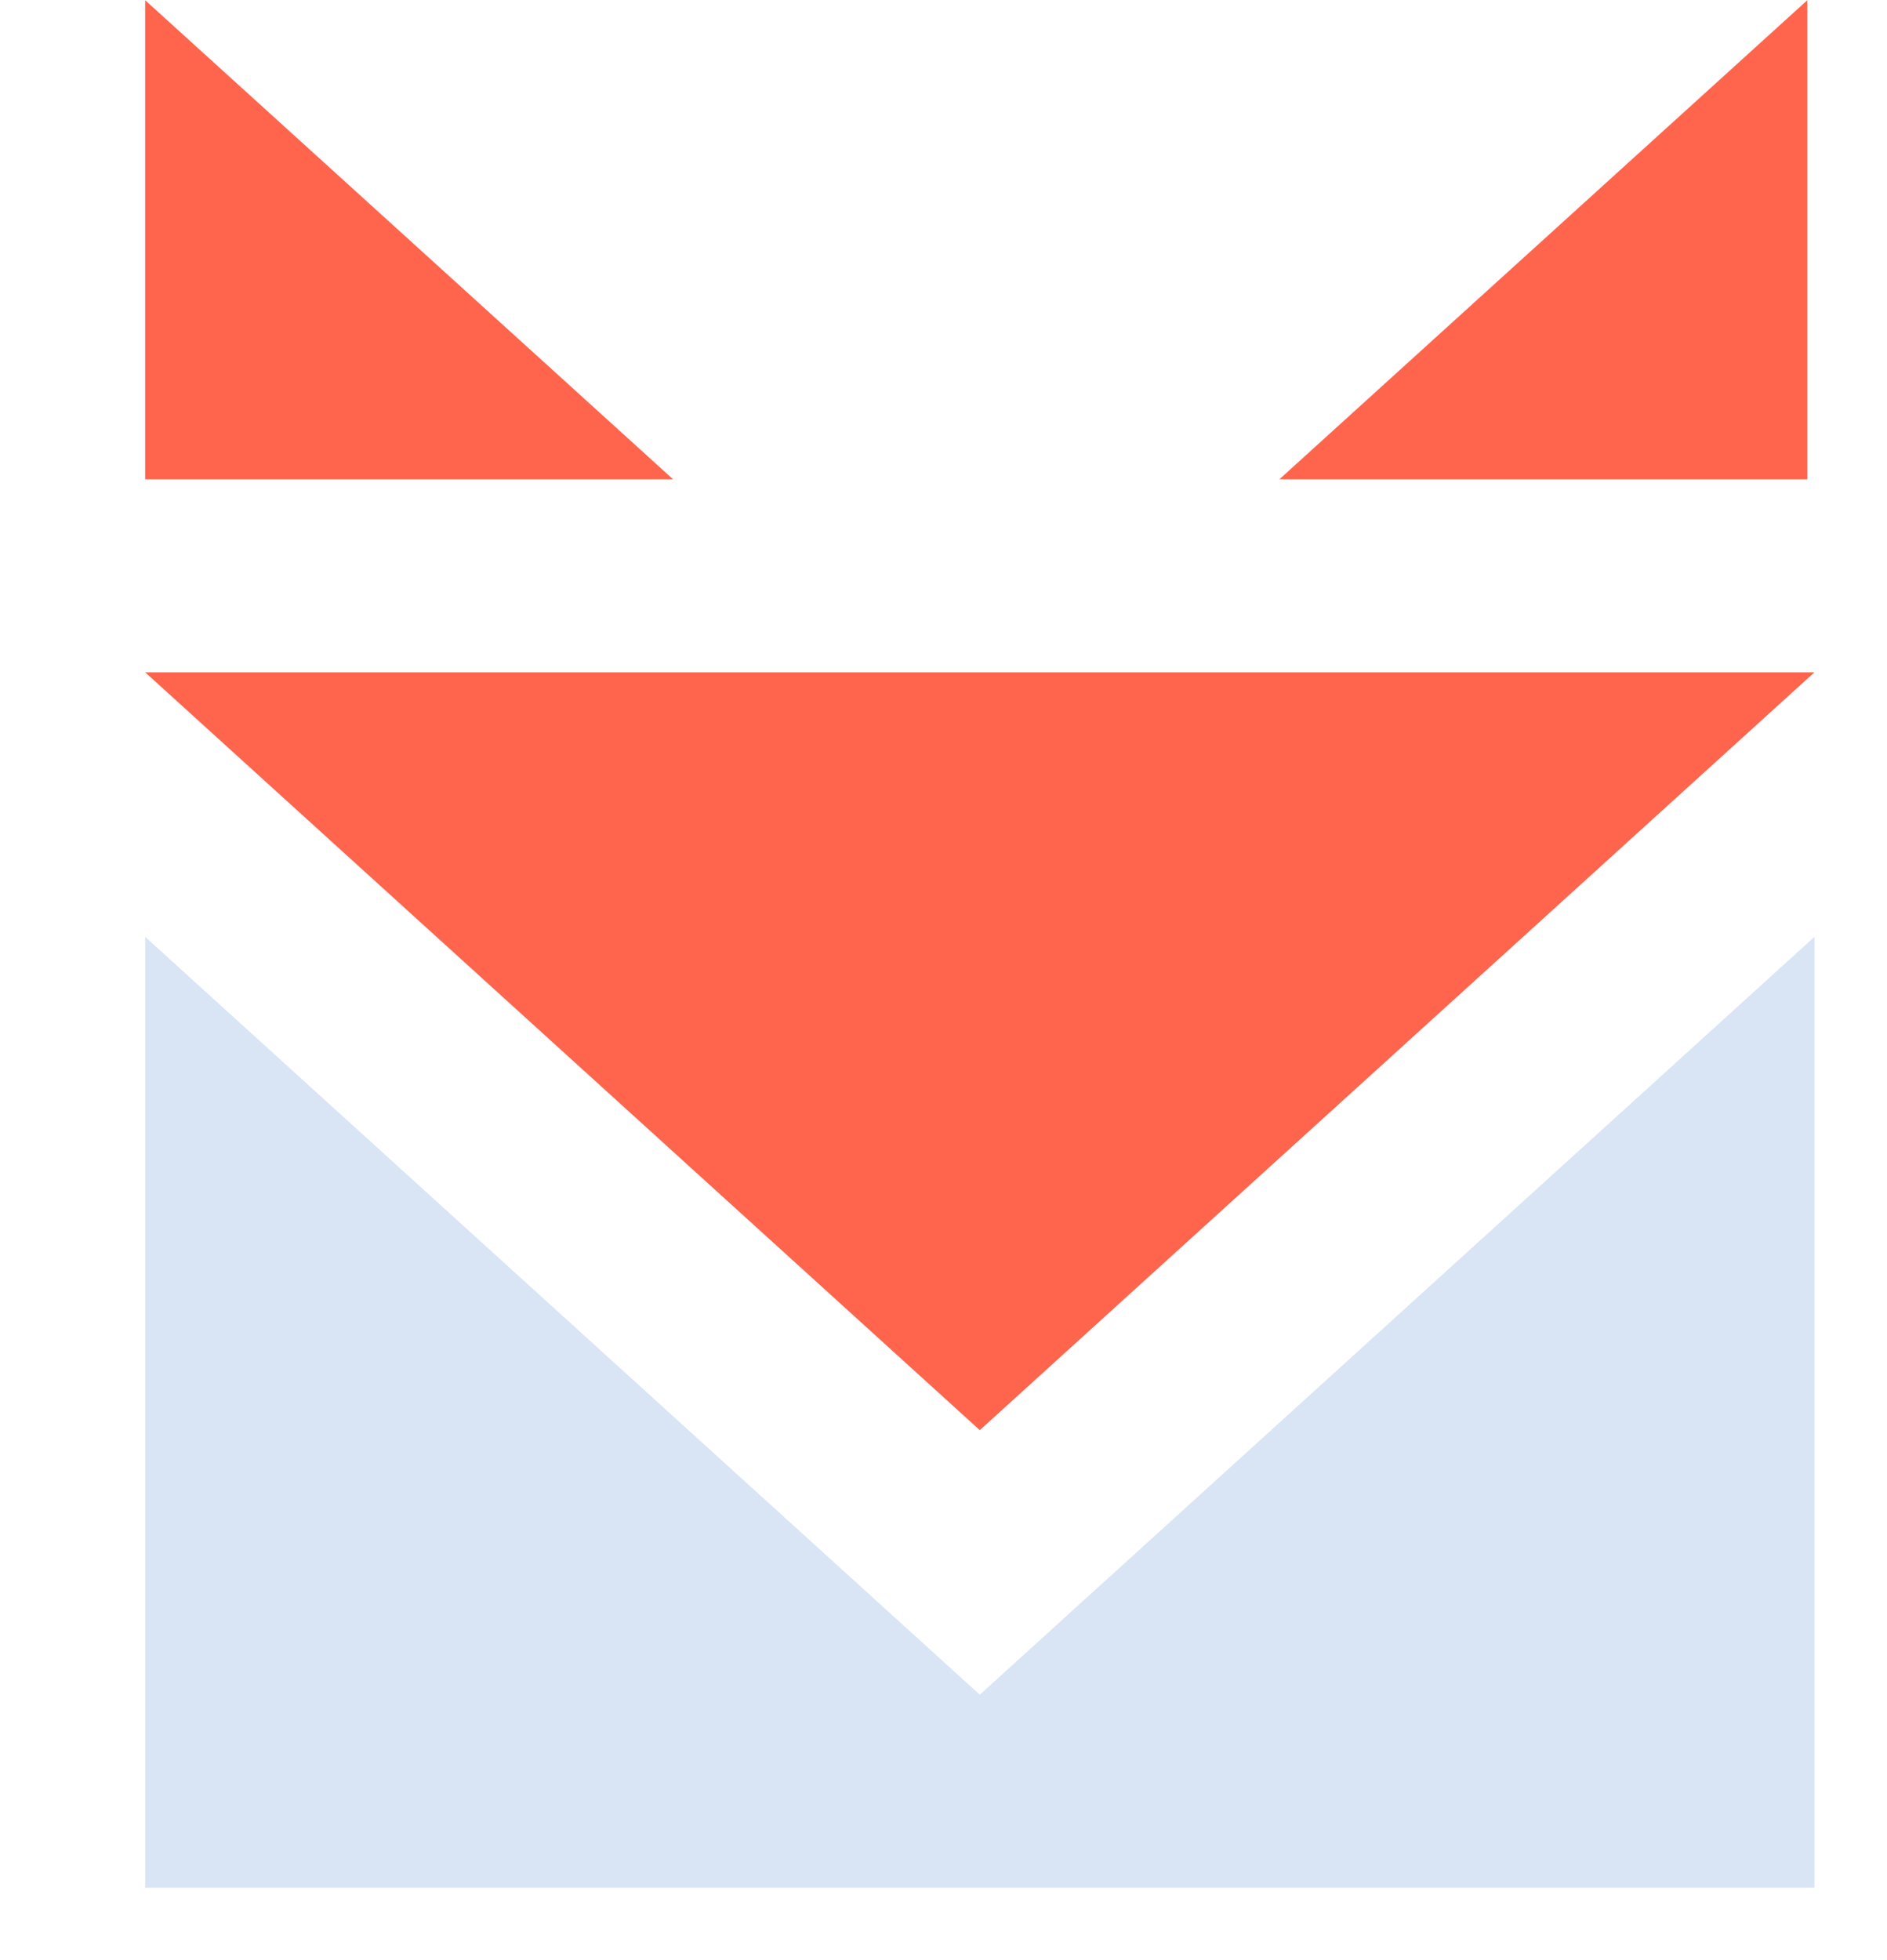
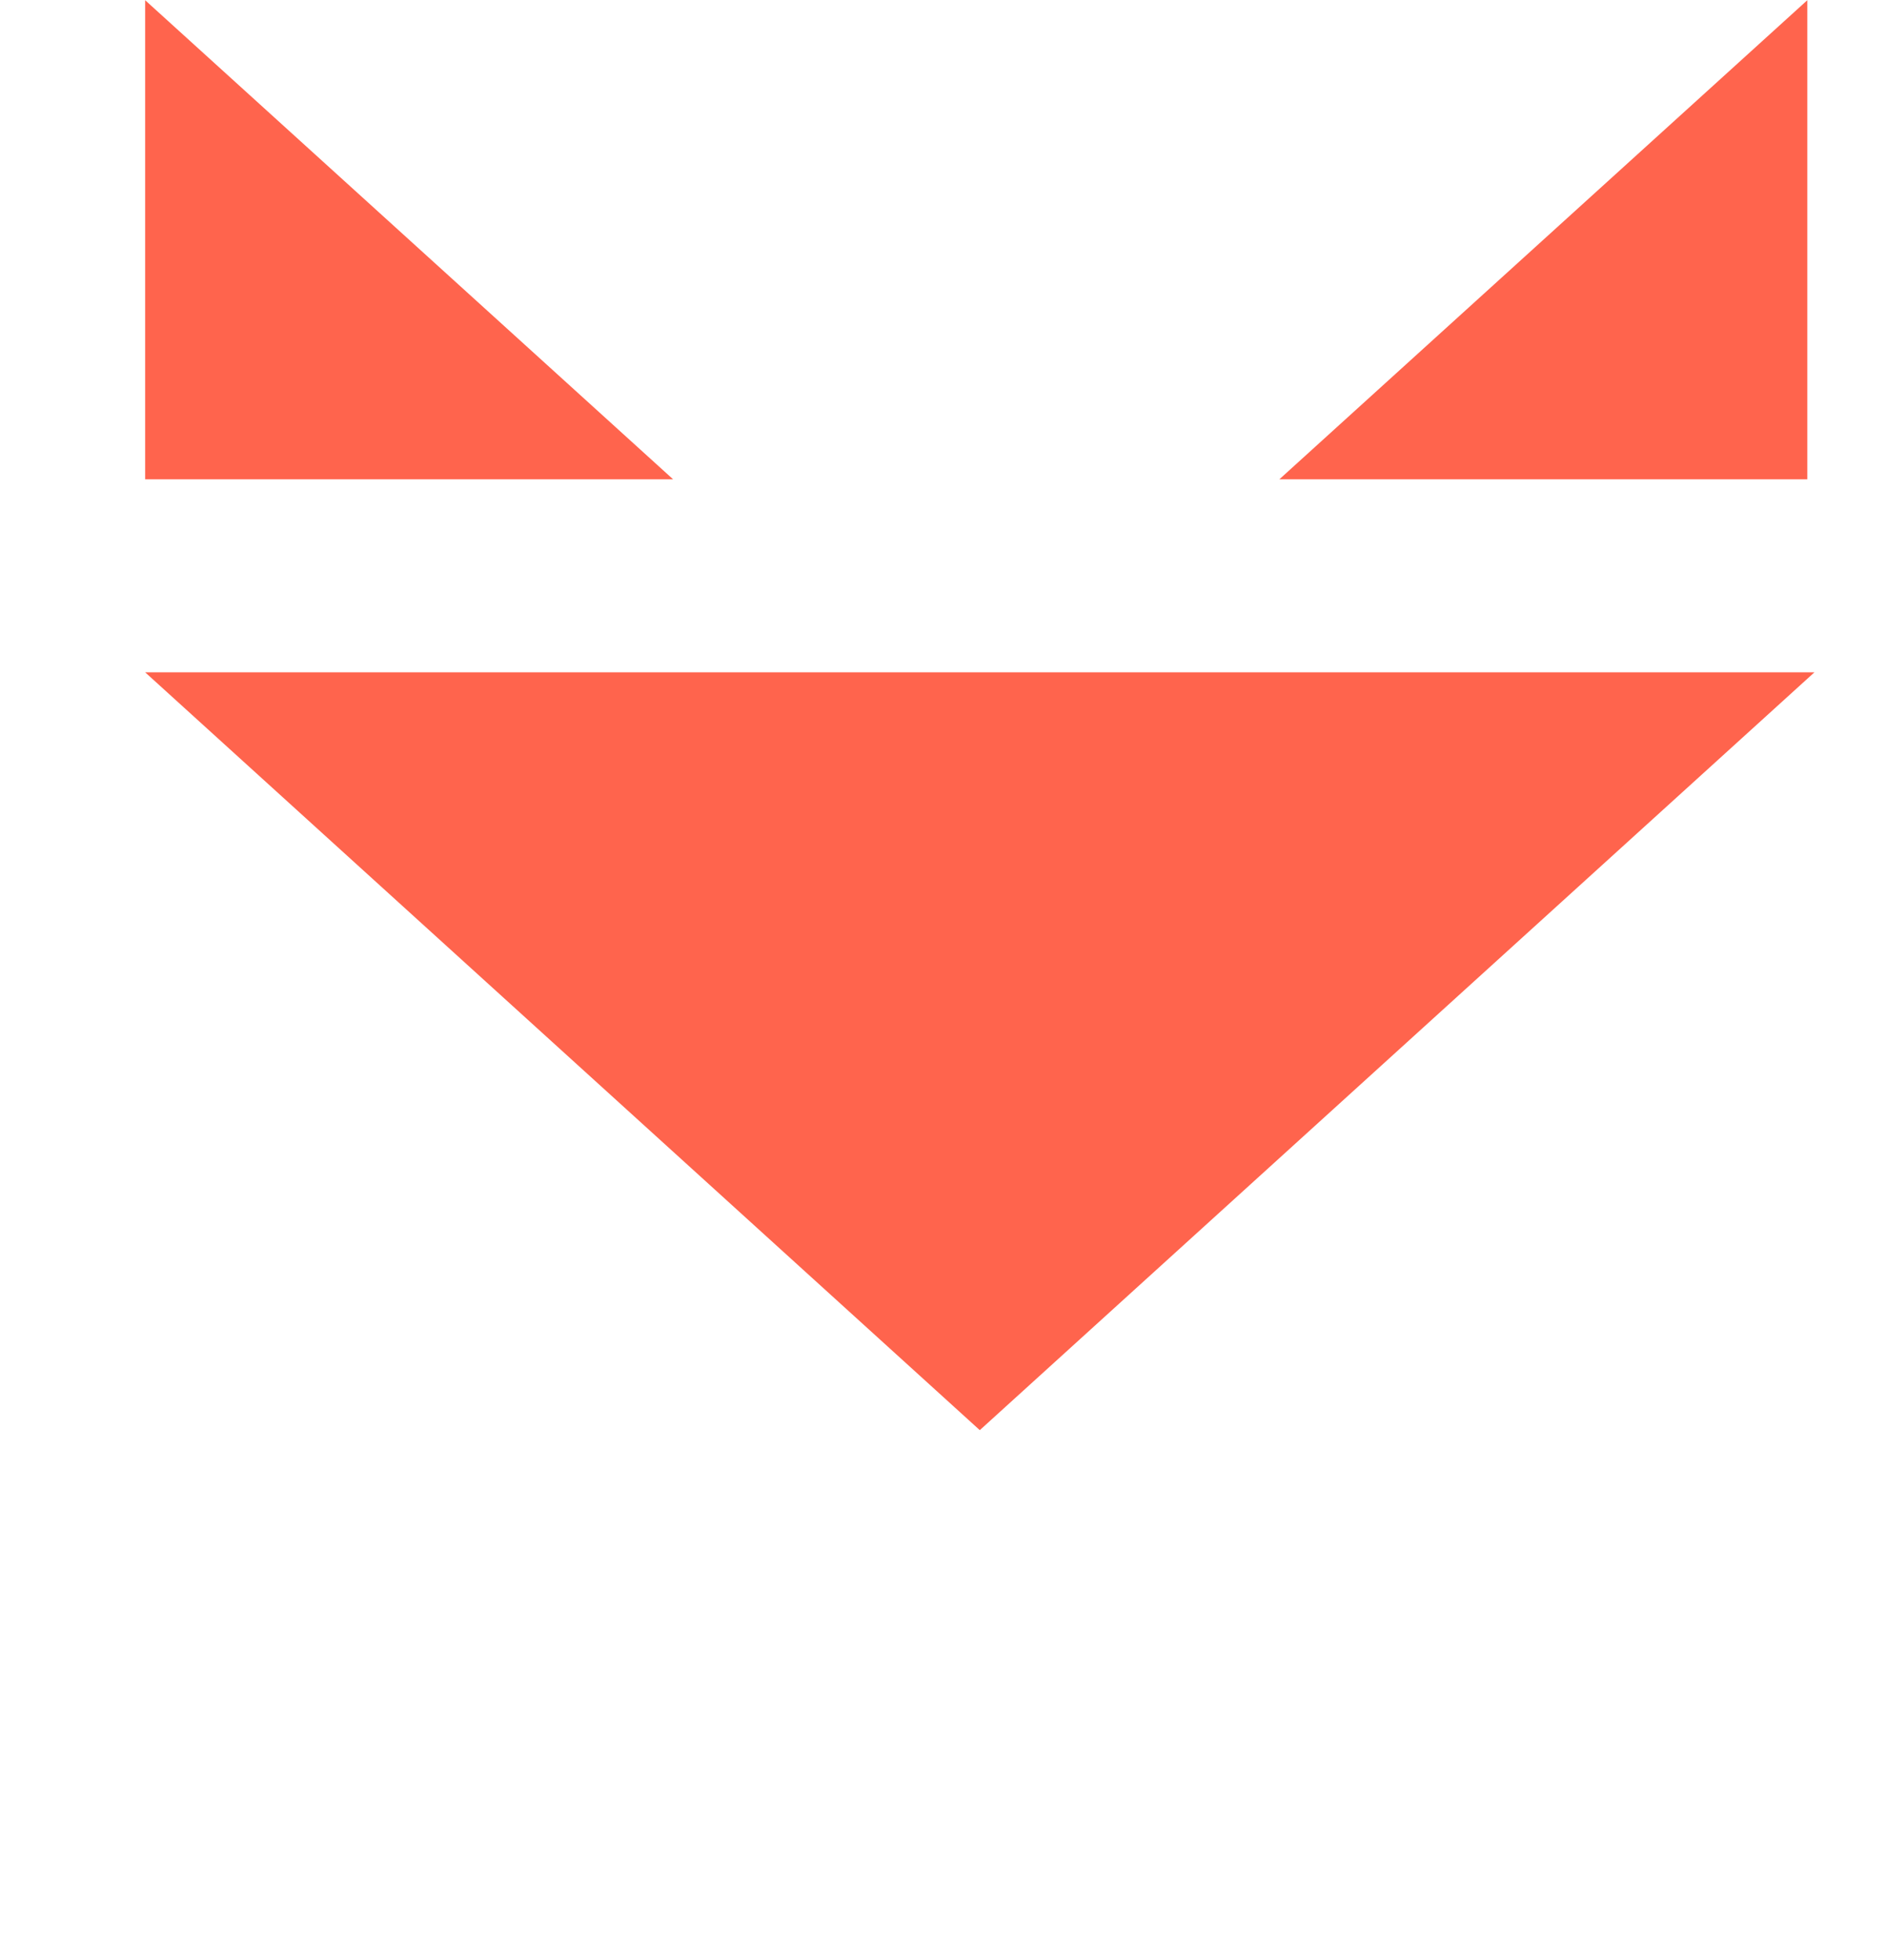
<svg xmlns="http://www.w3.org/2000/svg" width="26" height="27" viewBox="0 0 26 27" fill="none">
-   <path d="M2 12.905L13.5 23.344L25 12.905V26.003H2V12.905Z" fill="#D9E5F4" />
  <path fill-rule="evenodd" clip-rule="evenodd" d="M17.628 6.602H24.902V0.003L17.628 6.602ZM2 9.261L13.5 19.7L25 9.261H2ZM2 6.602V0.003L9.274 6.602H2Z" fill="#FF644D" />
</svg>